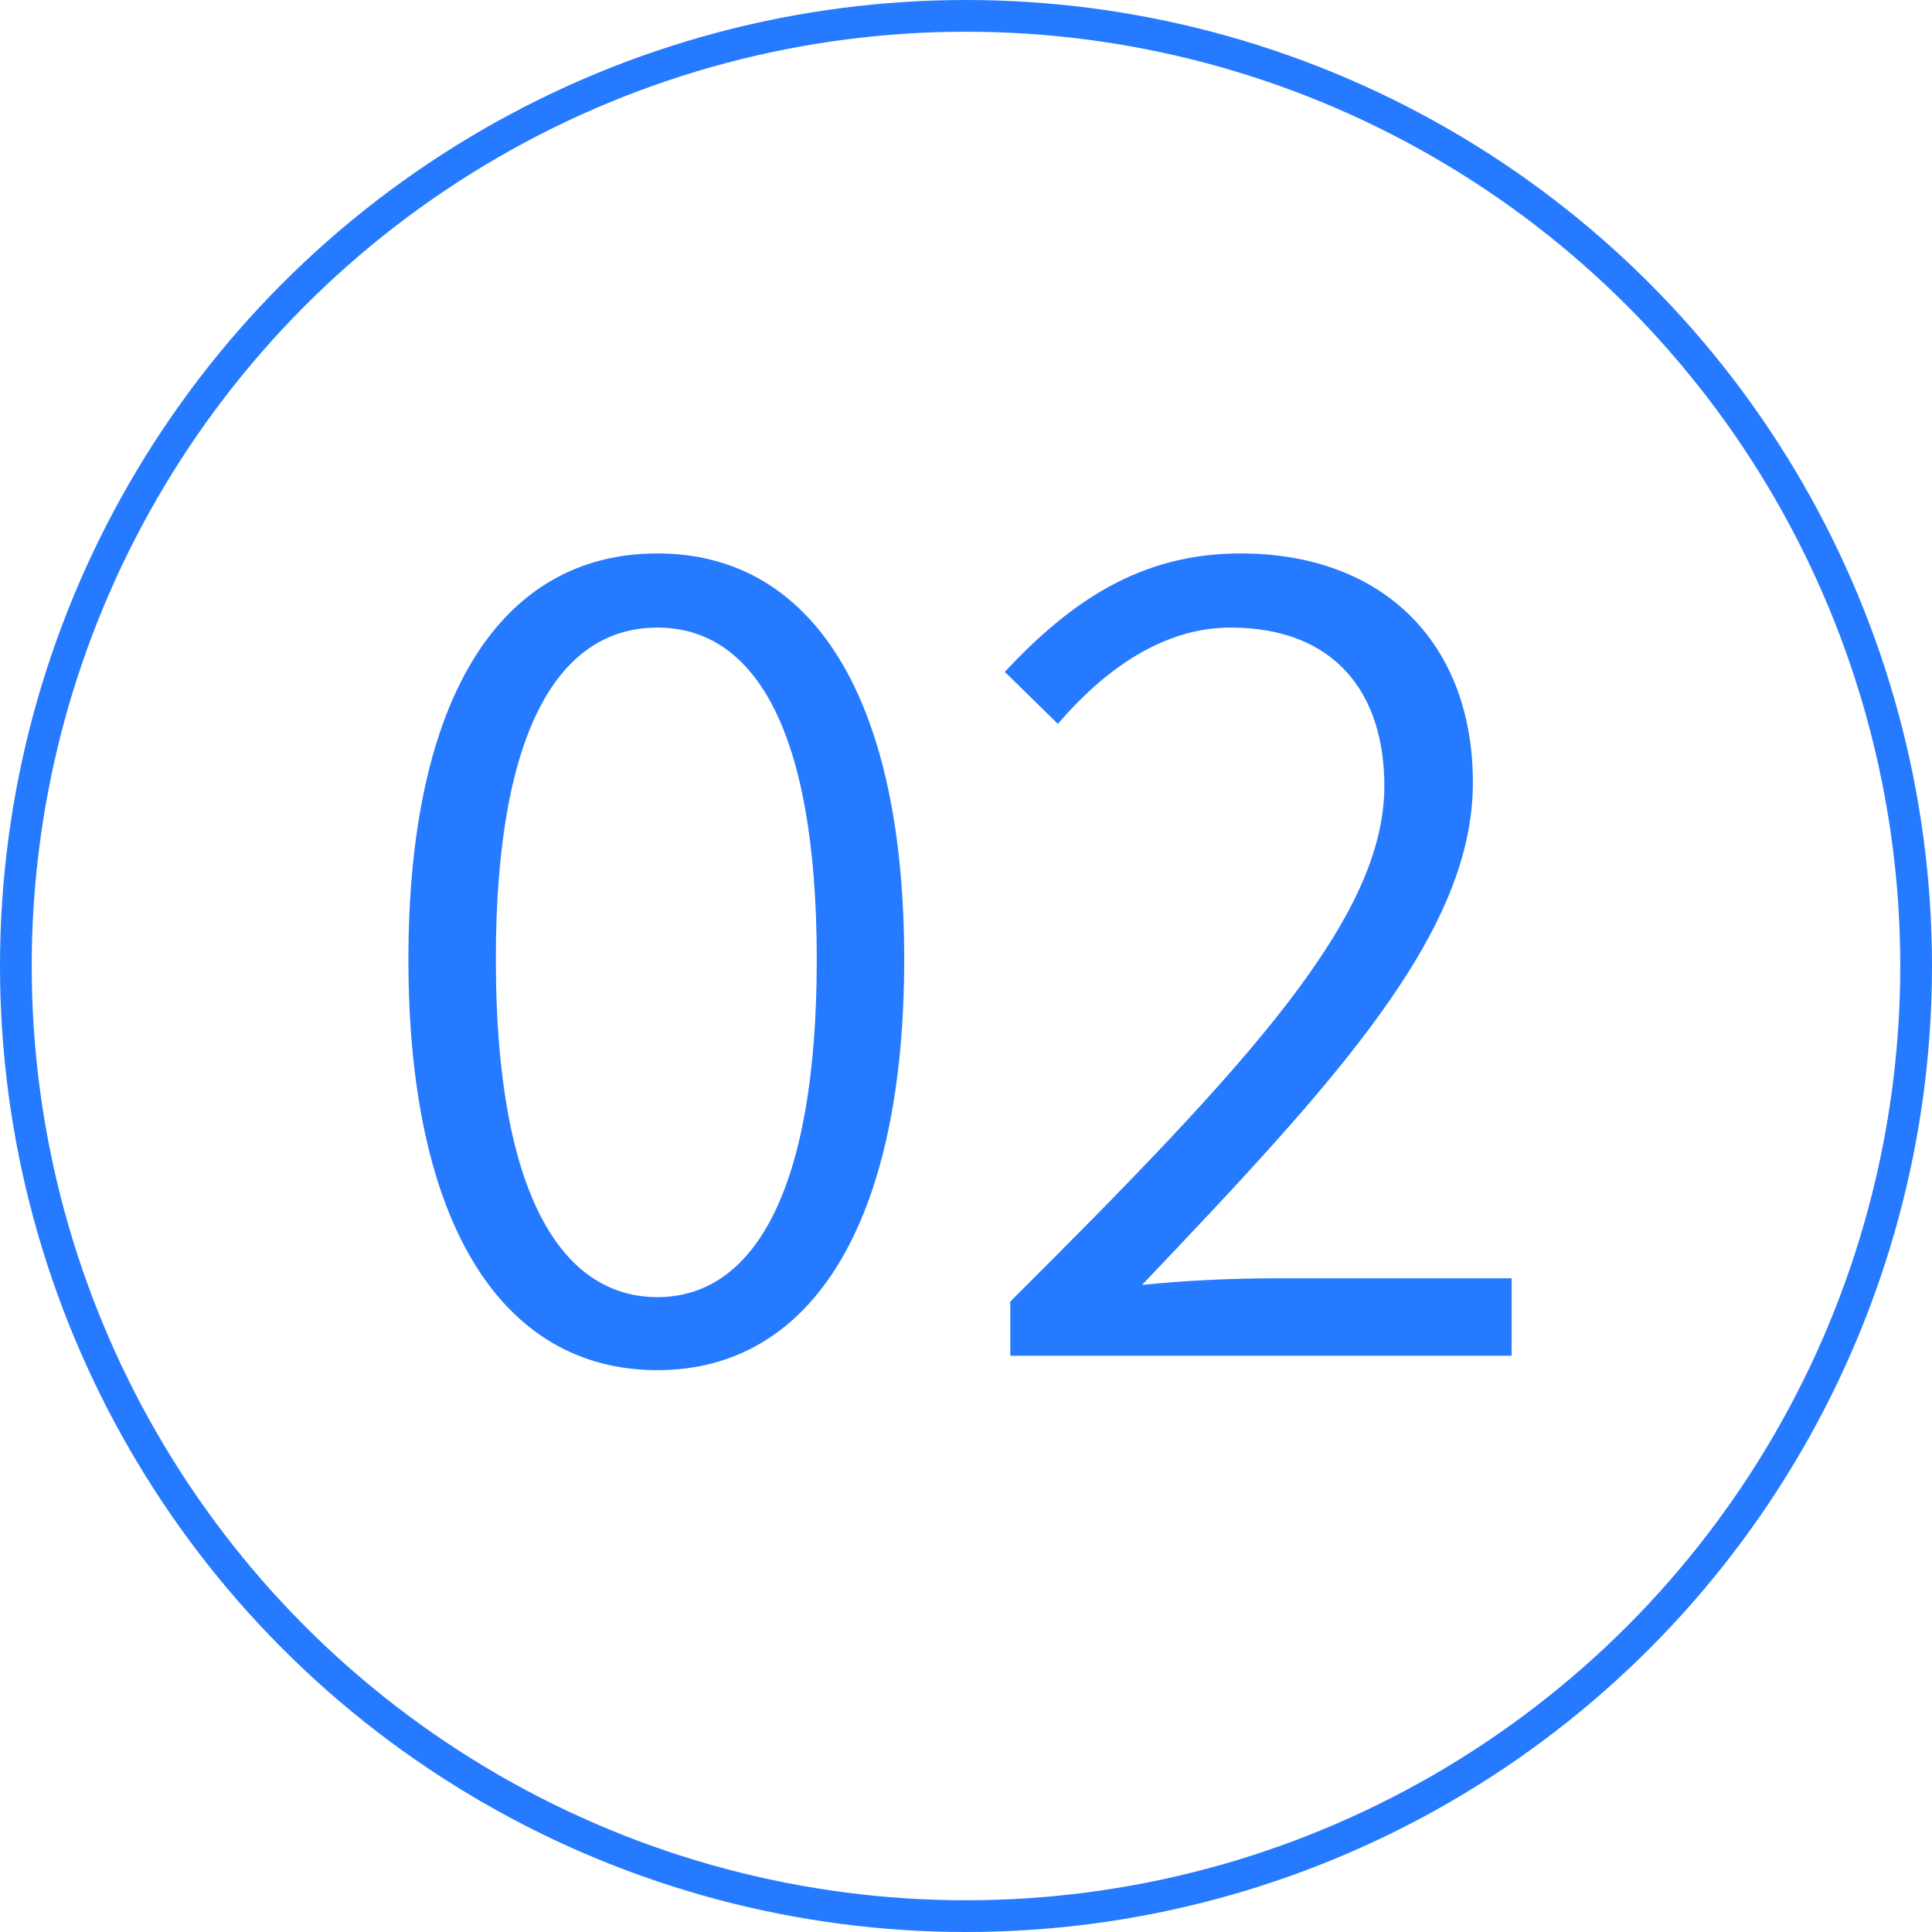
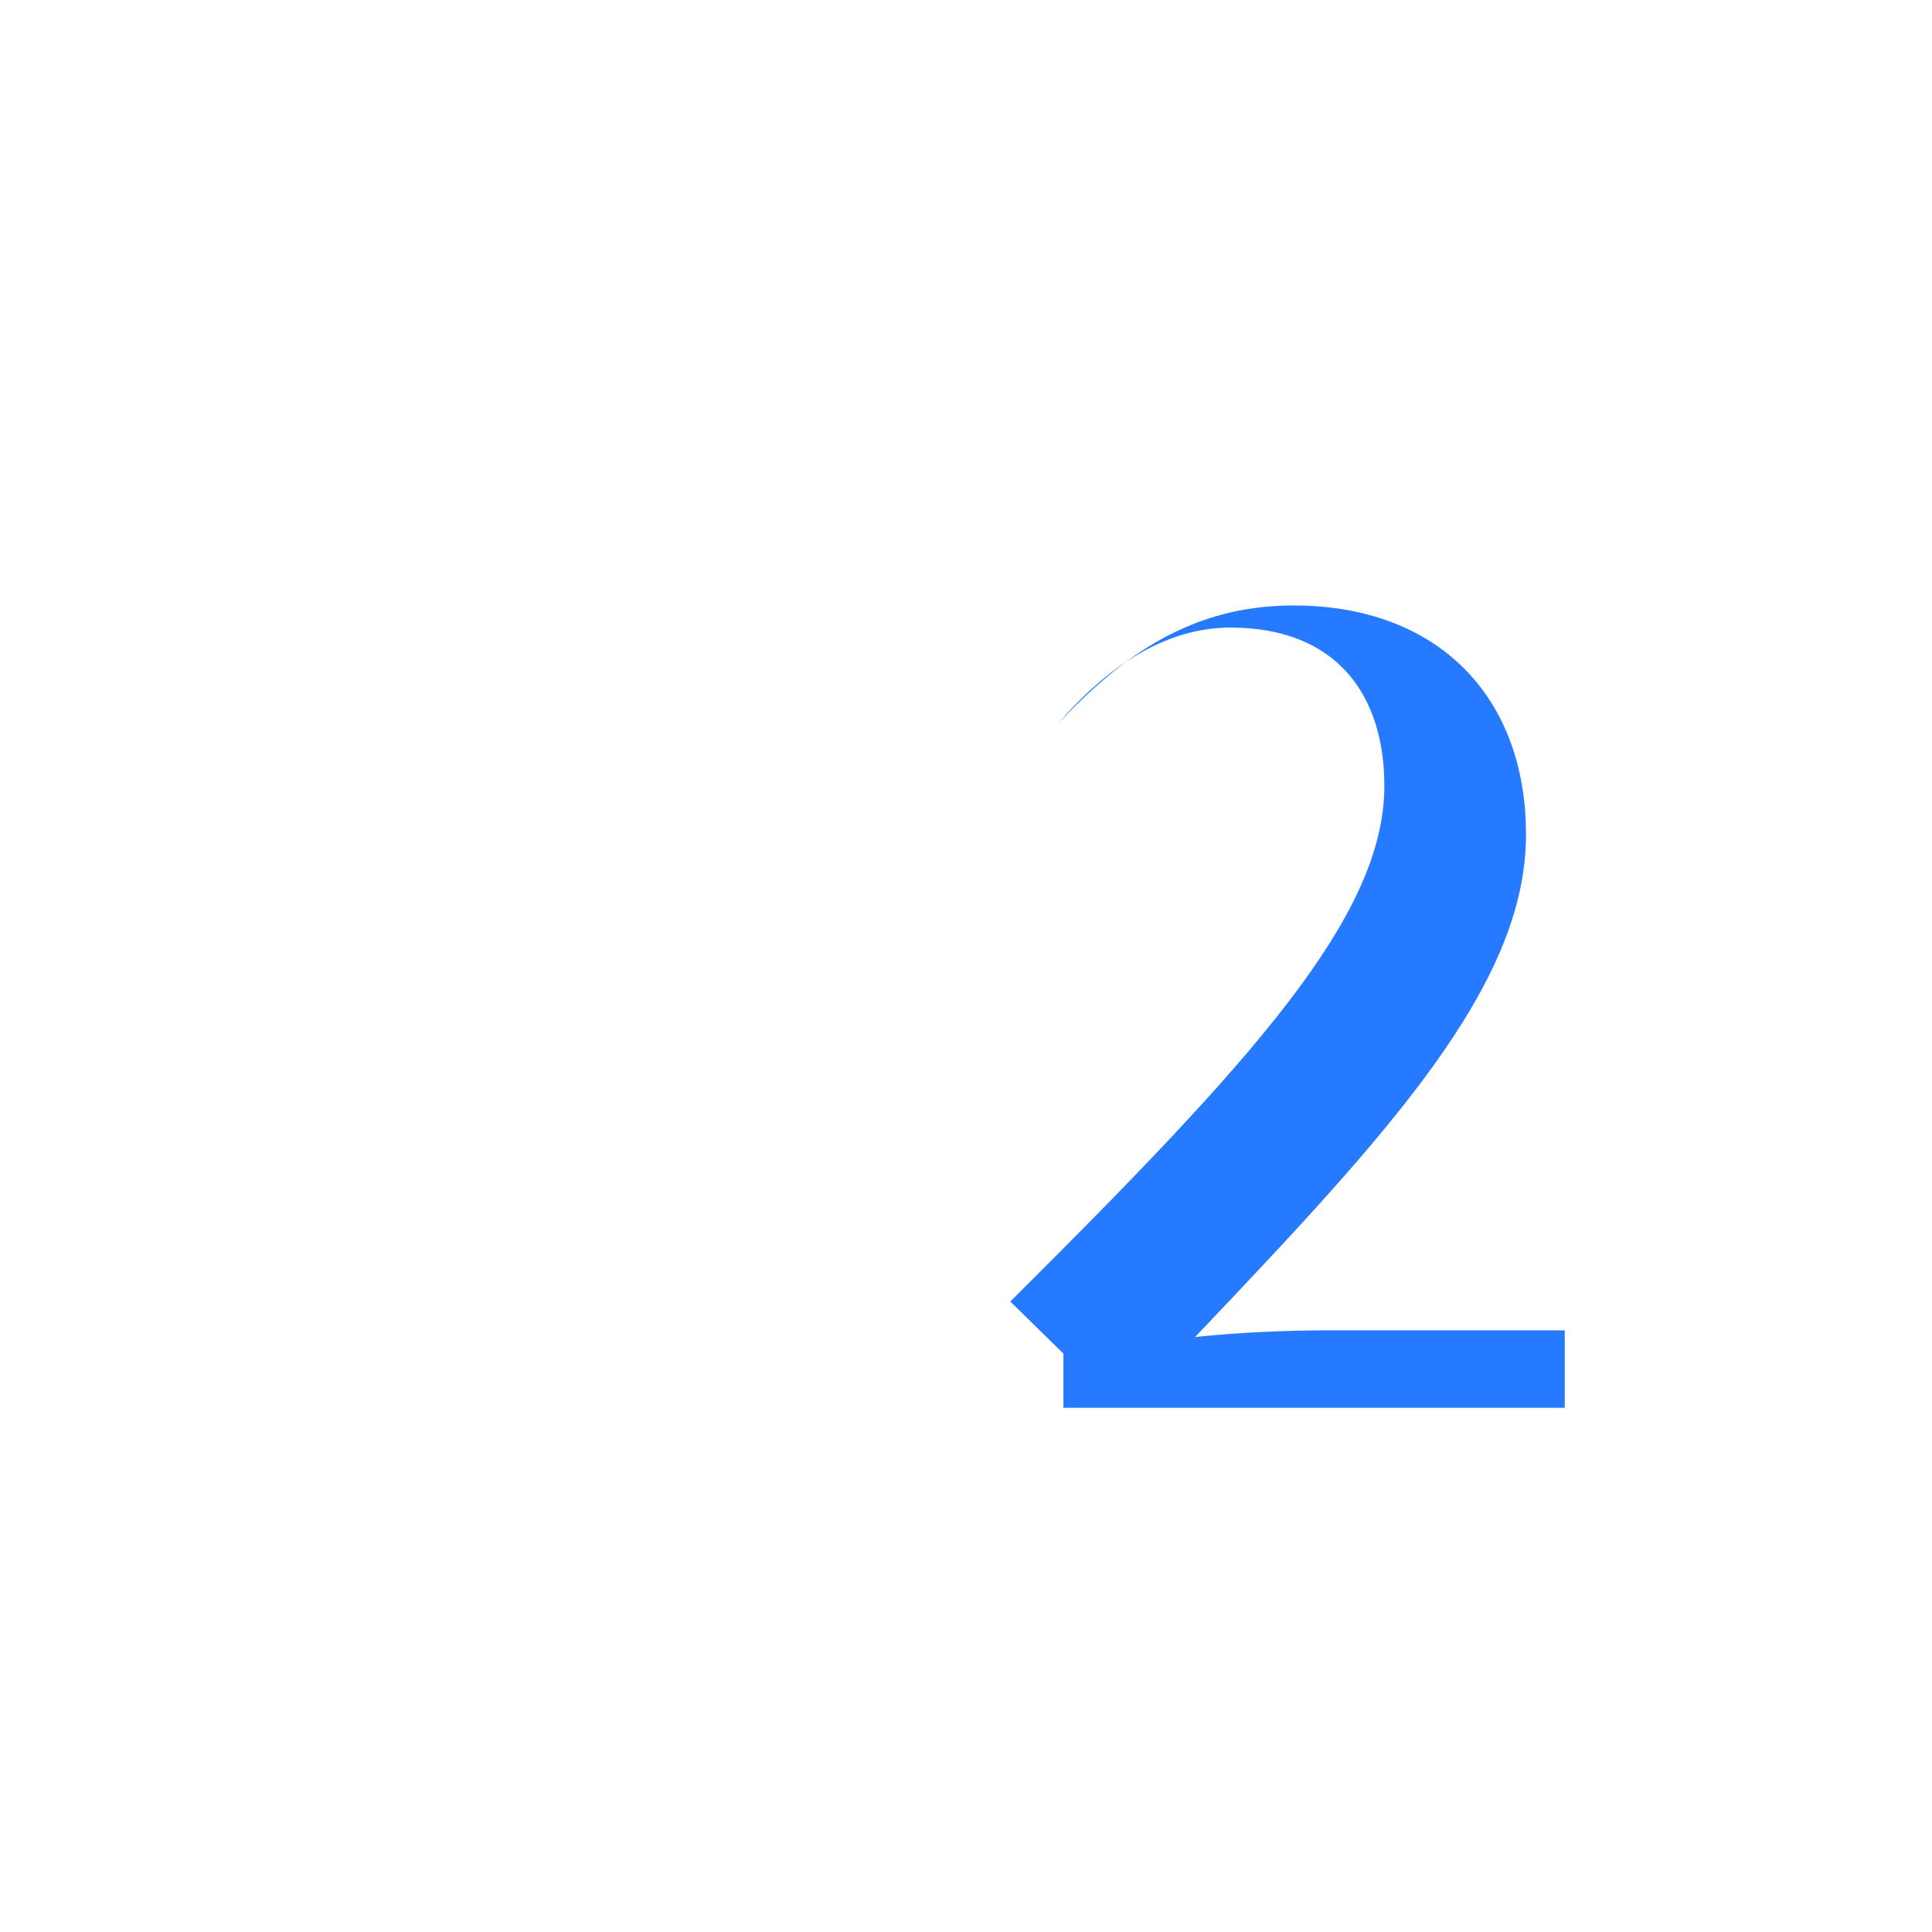
<svg xmlns="http://www.w3.org/2000/svg" id="_レイヤー_1" data-name="レイヤー 1" viewBox="0 0 60.896 60.896">
  <defs>
    <style>
      .cls-1 {
        fill: #257aff;
      }

      .cls-2 {
        fill: none;
        stroke: #257aff;
        stroke-miterlimit: 10;
      }
    </style>
  </defs>
  <g>
-     <path class="cls-1" d="M12.873,30.246c0-8.302,2.93-12.802,7.849-12.802,4.883,0,7.778,4.535,7.778,12.802s-2.896,12.941-7.778,12.941c-4.919,0-7.849-4.64-7.849-12.941ZM25.744,30.246c0-7.36-2.023-10.465-5.022-10.465-3.035,0-5.093,3.104-5.093,10.465s2.058,10.639,5.093,10.639c2.999,0,5.022-3.278,5.022-10.639Z" />
-     <path class="cls-1" d="M31.844,41.024c7.64-7.604,11.79-12.139,11.79-16.255,0-2.896-1.534-4.988-4.849-4.988-2.127,0-3.977,1.326-5.441,3.035l-1.674-1.64c2.058-2.197,4.255-3.732,7.43-3.732,4.534,0,7.325,2.86,7.325,7.221,0,4.744-4.291,9.383-10.43,15.836,1.325-.14,2.86-.209,4.186-.209h7.465v2.441h-15.802v-1.709Z" />
+     <path class="cls-1" d="M31.844,41.024c7.64-7.604,11.79-12.139,11.79-16.255,0-2.896-1.534-4.988-4.849-4.988-2.127,0-3.977,1.326-5.441,3.035c2.058-2.197,4.255-3.732,7.43-3.732,4.534,0,7.325,2.86,7.325,7.221,0,4.744-4.291,9.383-10.43,15.836,1.325-.14,2.86-.209,4.186-.209h7.465v2.441h-15.802v-1.709Z" />
  </g>
-   <circle class="cls-2" cx="30.448" cy="30.448" r="29.948" />
</svg>